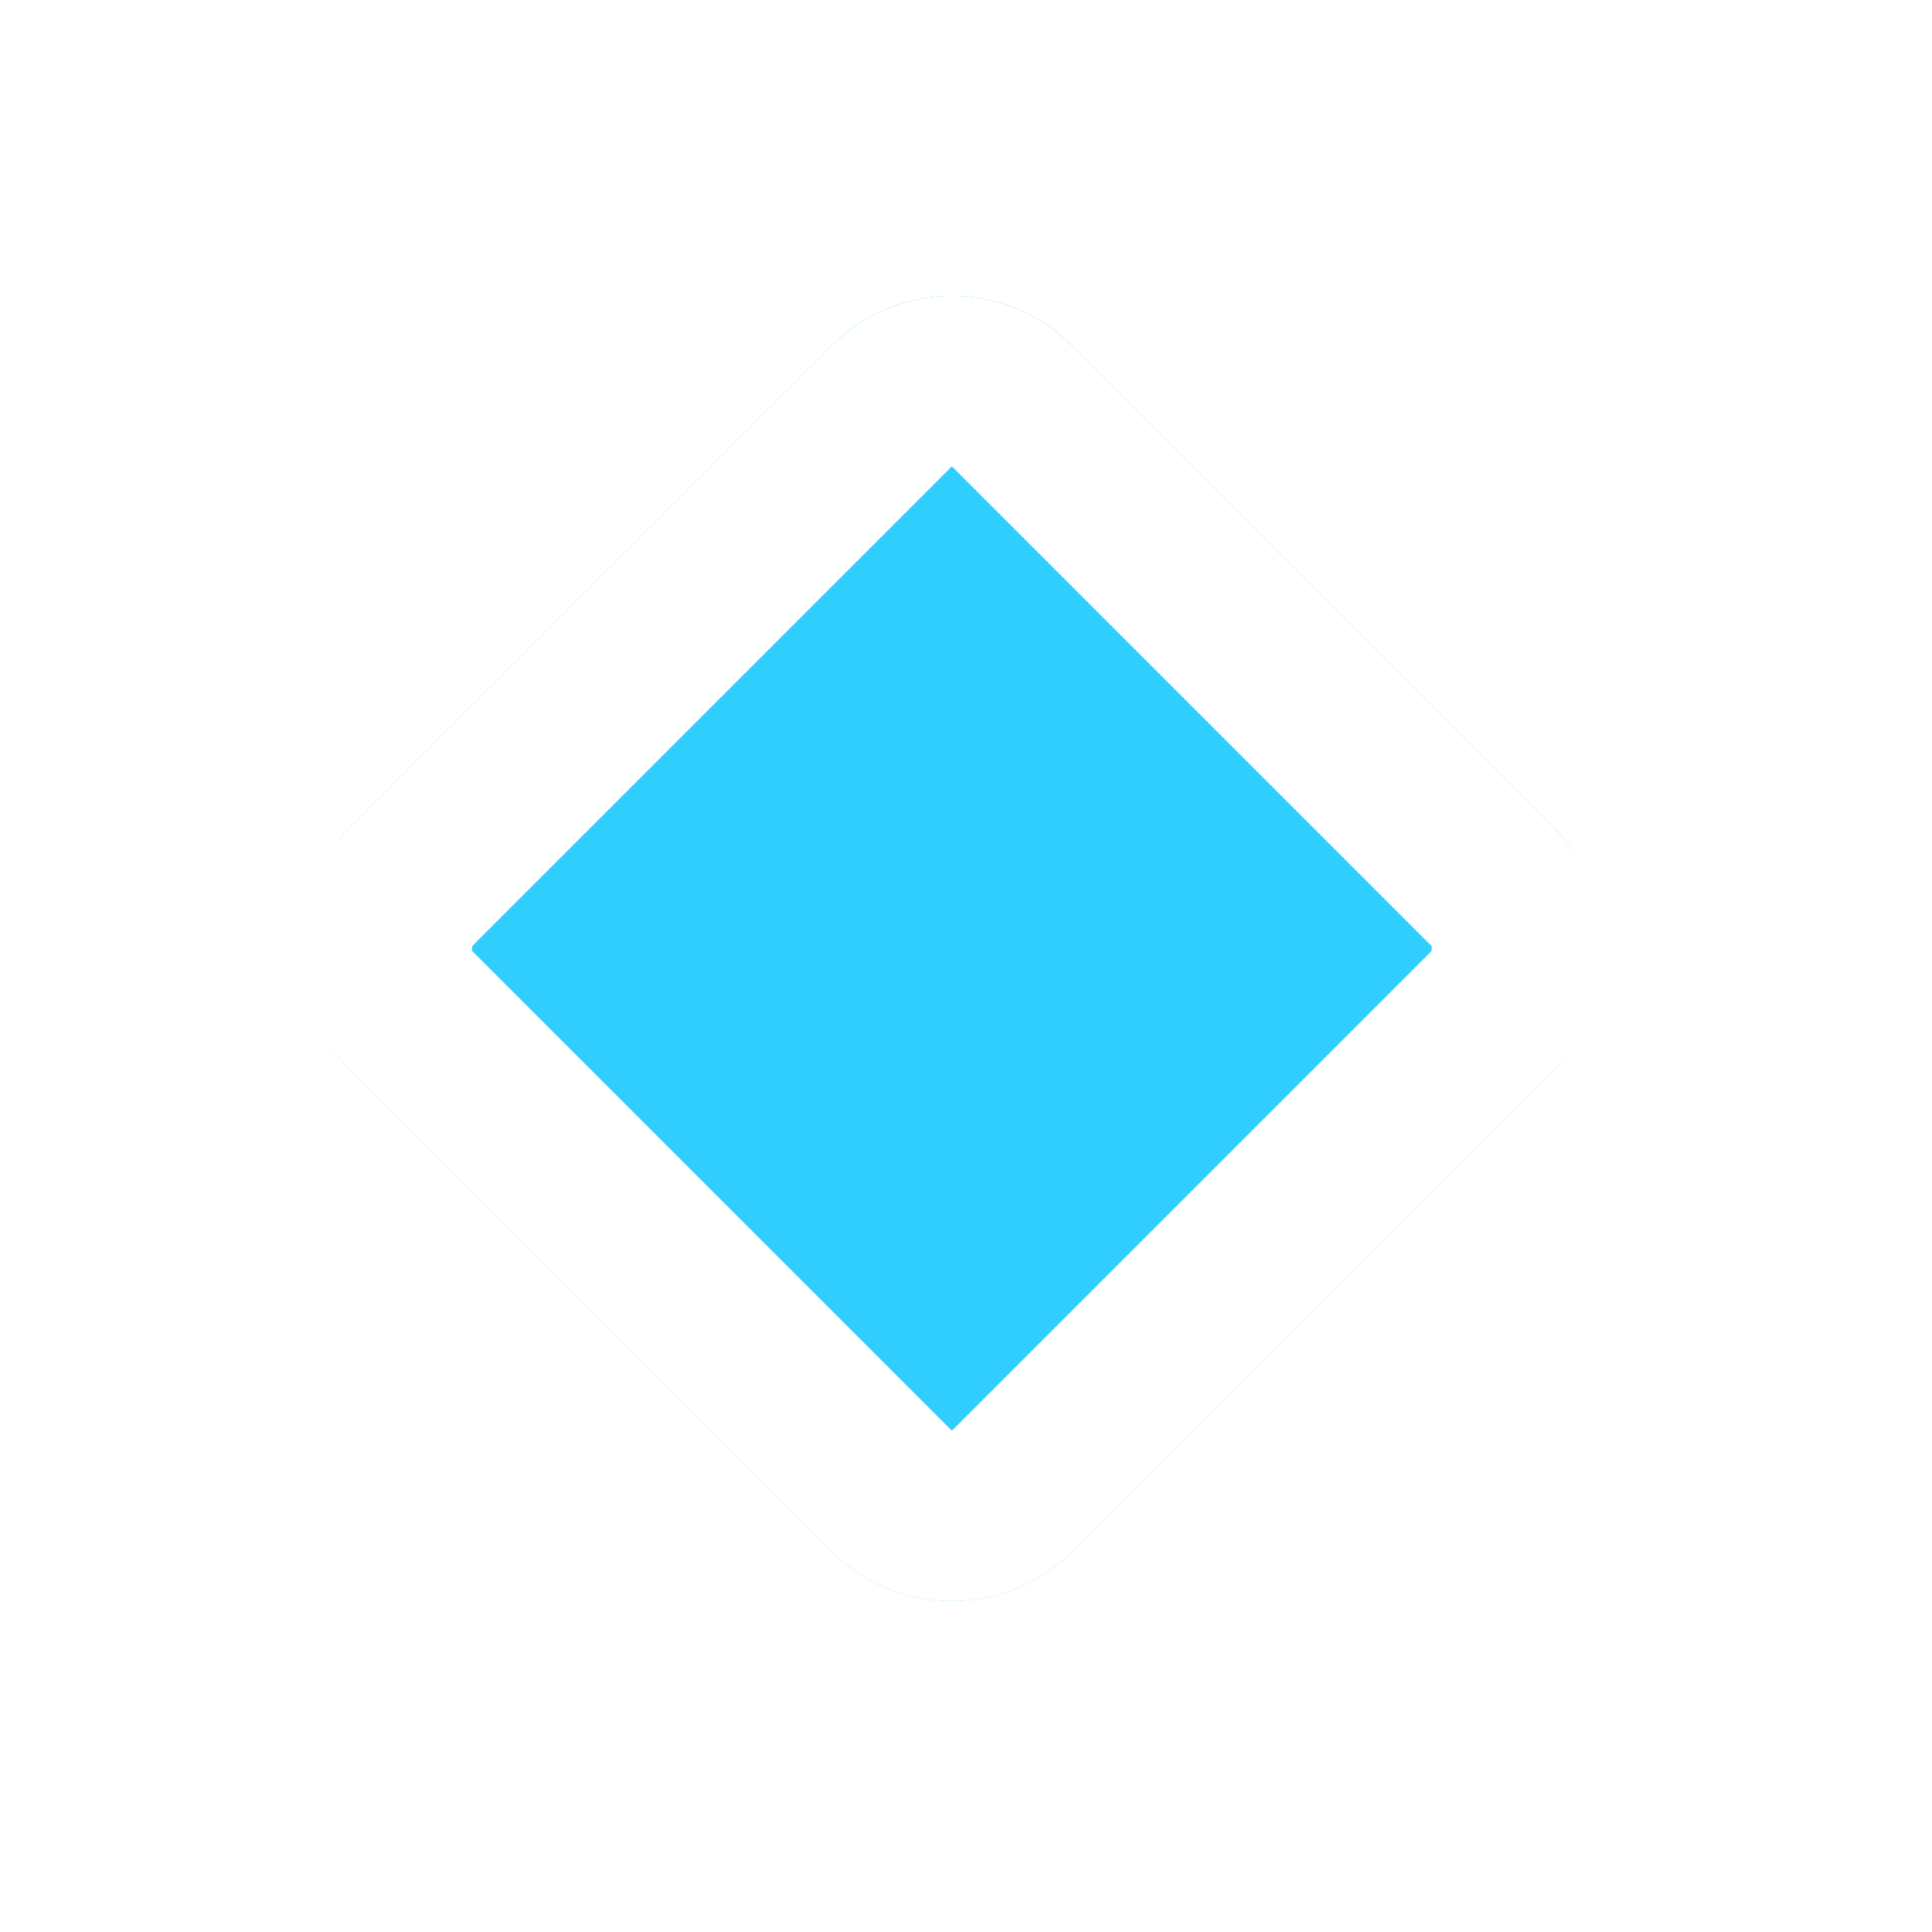
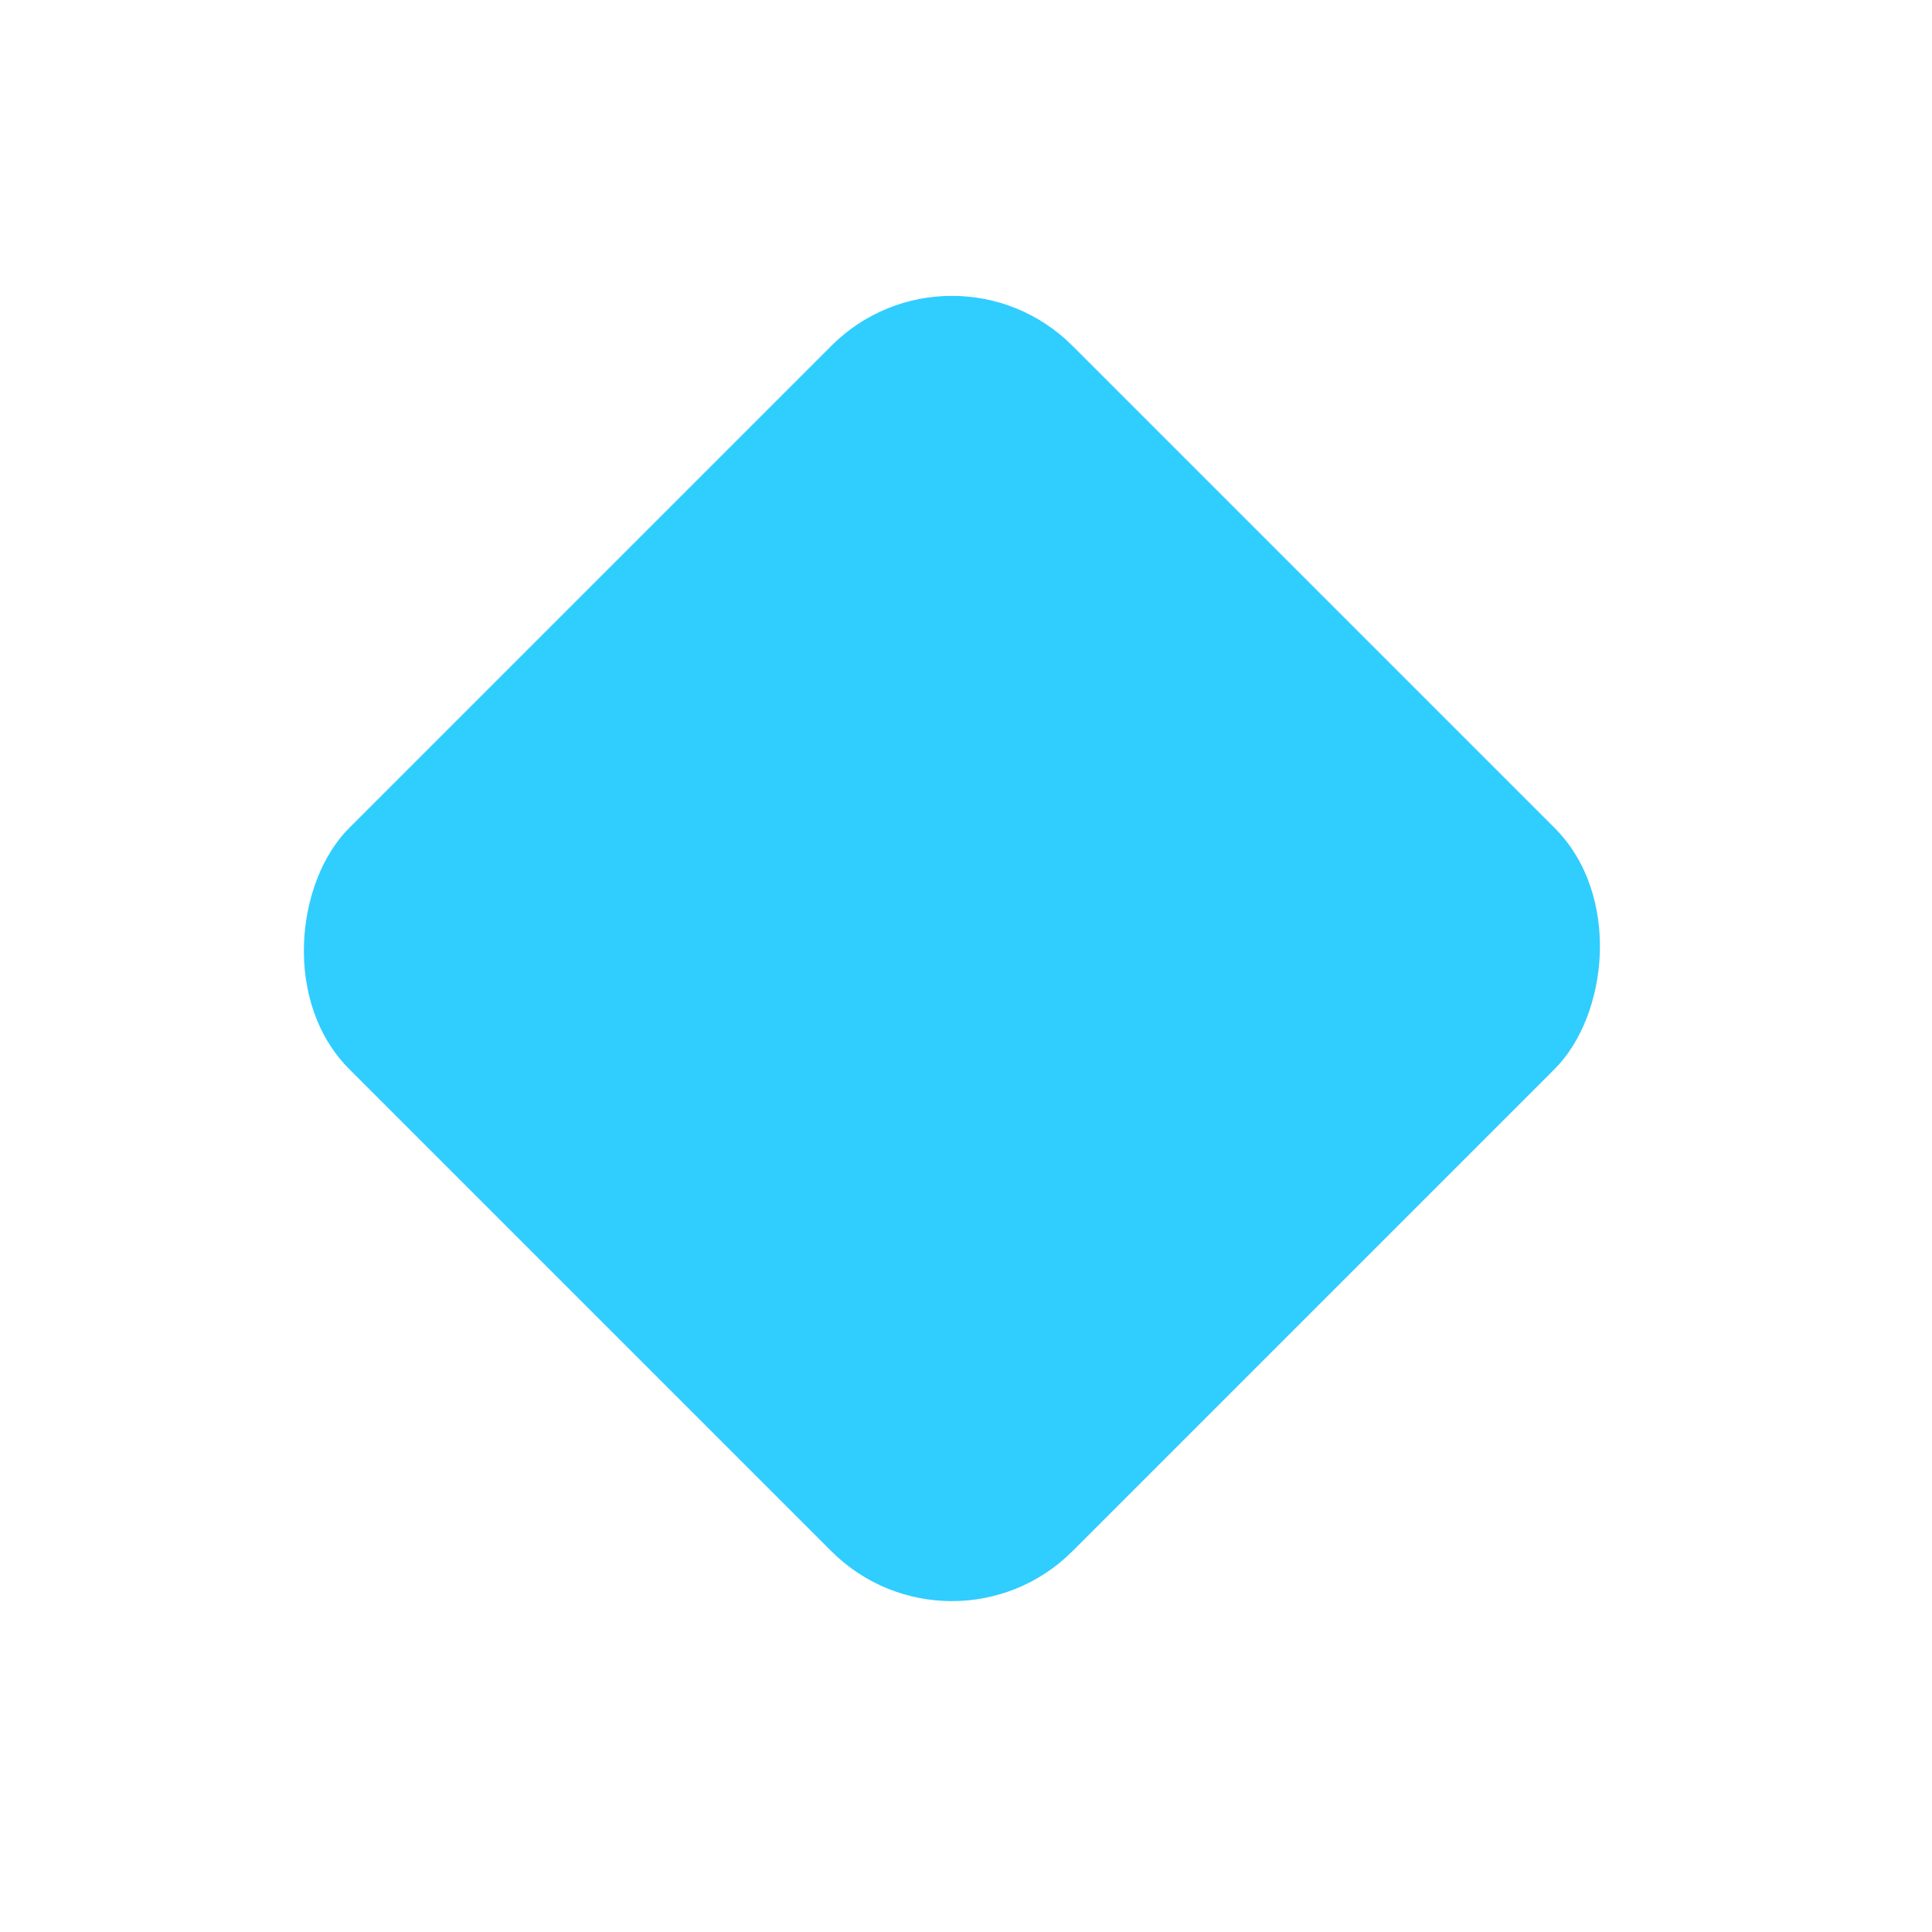
<svg xmlns="http://www.w3.org/2000/svg" width="34" height="34" viewBox="0 0 34 34" fill="none">
  <g filter="url(#filter0_d_624_2814)">
    <rect x="17.752" y="1.964" width="18" height="18" rx="3" transform="rotate(45 17.752 1.964)" fill="#30CDFF" />
-     <rect x="17.752" y="4.086" width="15" height="15" rx="1.5" transform="rotate(45 17.752 4.086)" stroke="white" stroke-width="3" />
  </g>
  <defs>
    <filter id="filter0_d_624_2814" x="0.267" y="0.207" width="32.971" height="32.971" filterUnits="userSpaceOnUse" color-interpolation-filters="sRGB">
      <feFlood flood-opacity="0" result="BackgroundImageFix" />
      <feColorMatrix in="SourceAlpha" type="matrix" values="0 0 0 0 0 0 0 0 0 0 0 0 0 0 0 0 0 0 127 0" result="hardAlpha" />
      <feOffset dx="-1" dy="2" />
      <feGaussianBlur stdDeviation="2.5" />
      <feComposite in2="hardAlpha" operator="out" />
      <feColorMatrix type="matrix" values="0 0 0 0 0.039 0 0 0 0 0.082 0 0 0 0 0.843 0 0 0 0.2 0" />
      <feBlend mode="normal" in2="BackgroundImageFix" result="effect1_dropShadow_624_2814" />
      <feBlend mode="normal" in="SourceGraphic" in2="effect1_dropShadow_624_2814" result="shape" />
    </filter>
  </defs>
</svg>